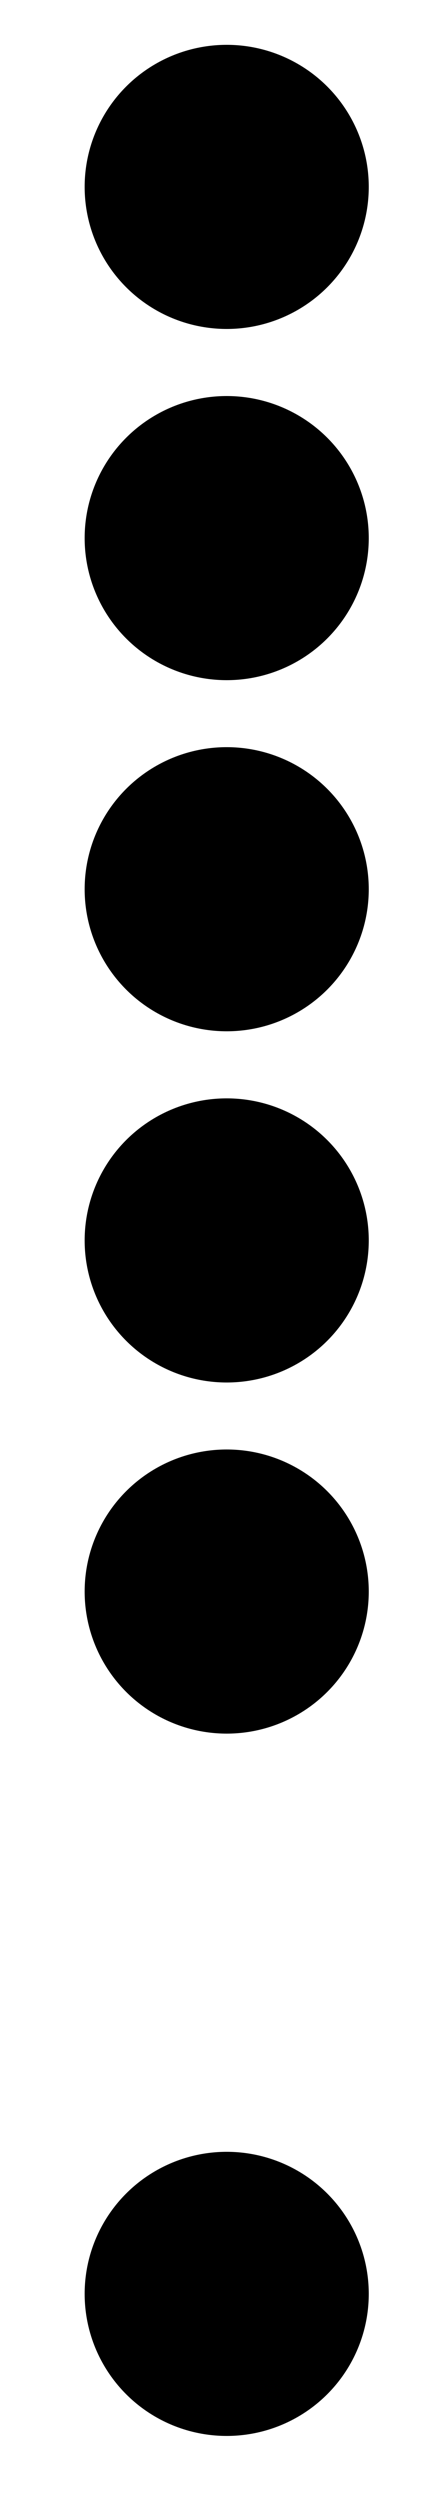
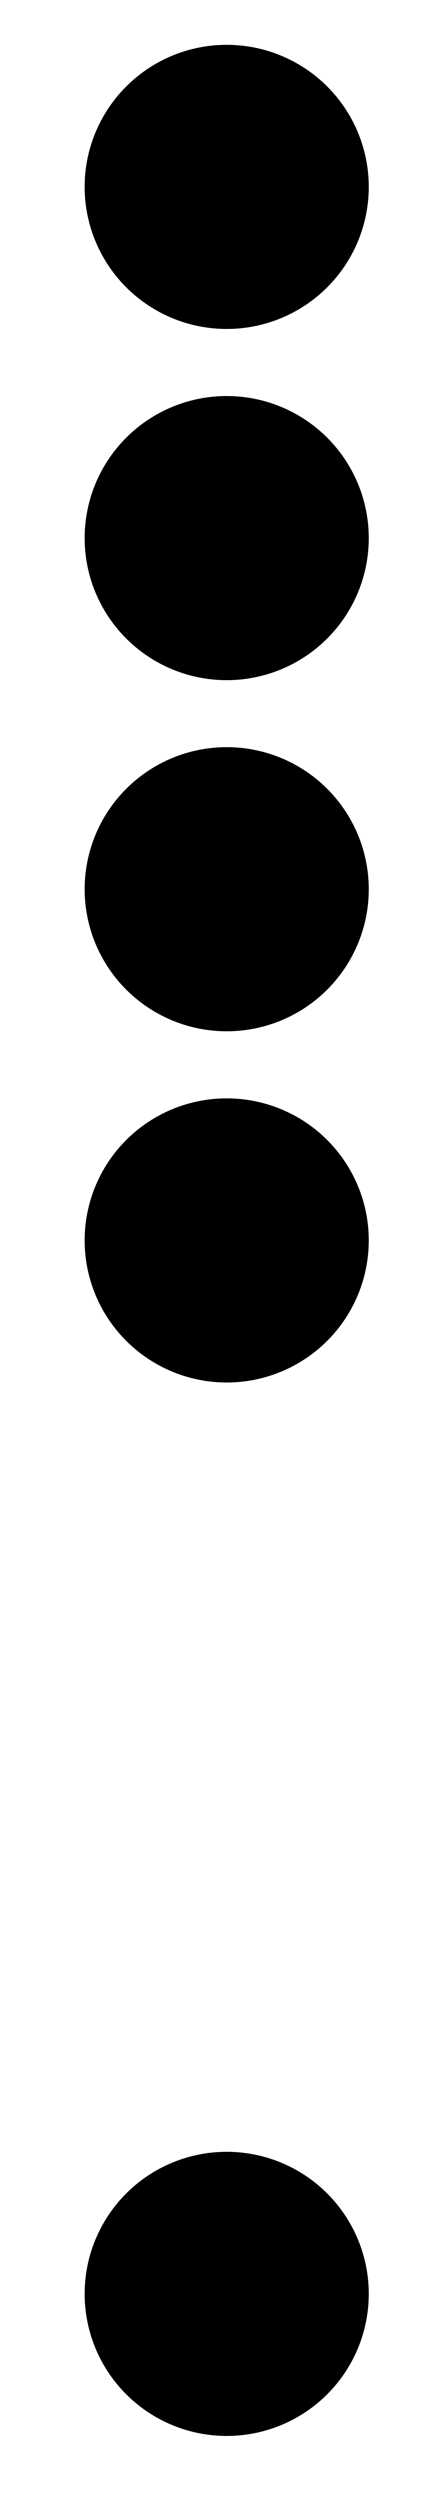
<svg xmlns="http://www.w3.org/2000/svg" width="5" height="29" viewBox="0 0 5 29" fill="none">
  <circle cx="2.63" cy="2.168" r="1.648" fill="black" />
  <circle cx="2.63" cy="6.242" r="1.648" fill="black" />
  <circle cx="2.63" cy="10.315" r="1.648" fill="black" />
  <circle cx="2.63" cy="14.389" r="1.648" fill="black" />
-   <circle cx="2.63" cy="18.462" r="1.648" fill="black" />
  <circle cx="2.63" cy="26.609" r="1.648" fill="black" />
</svg>